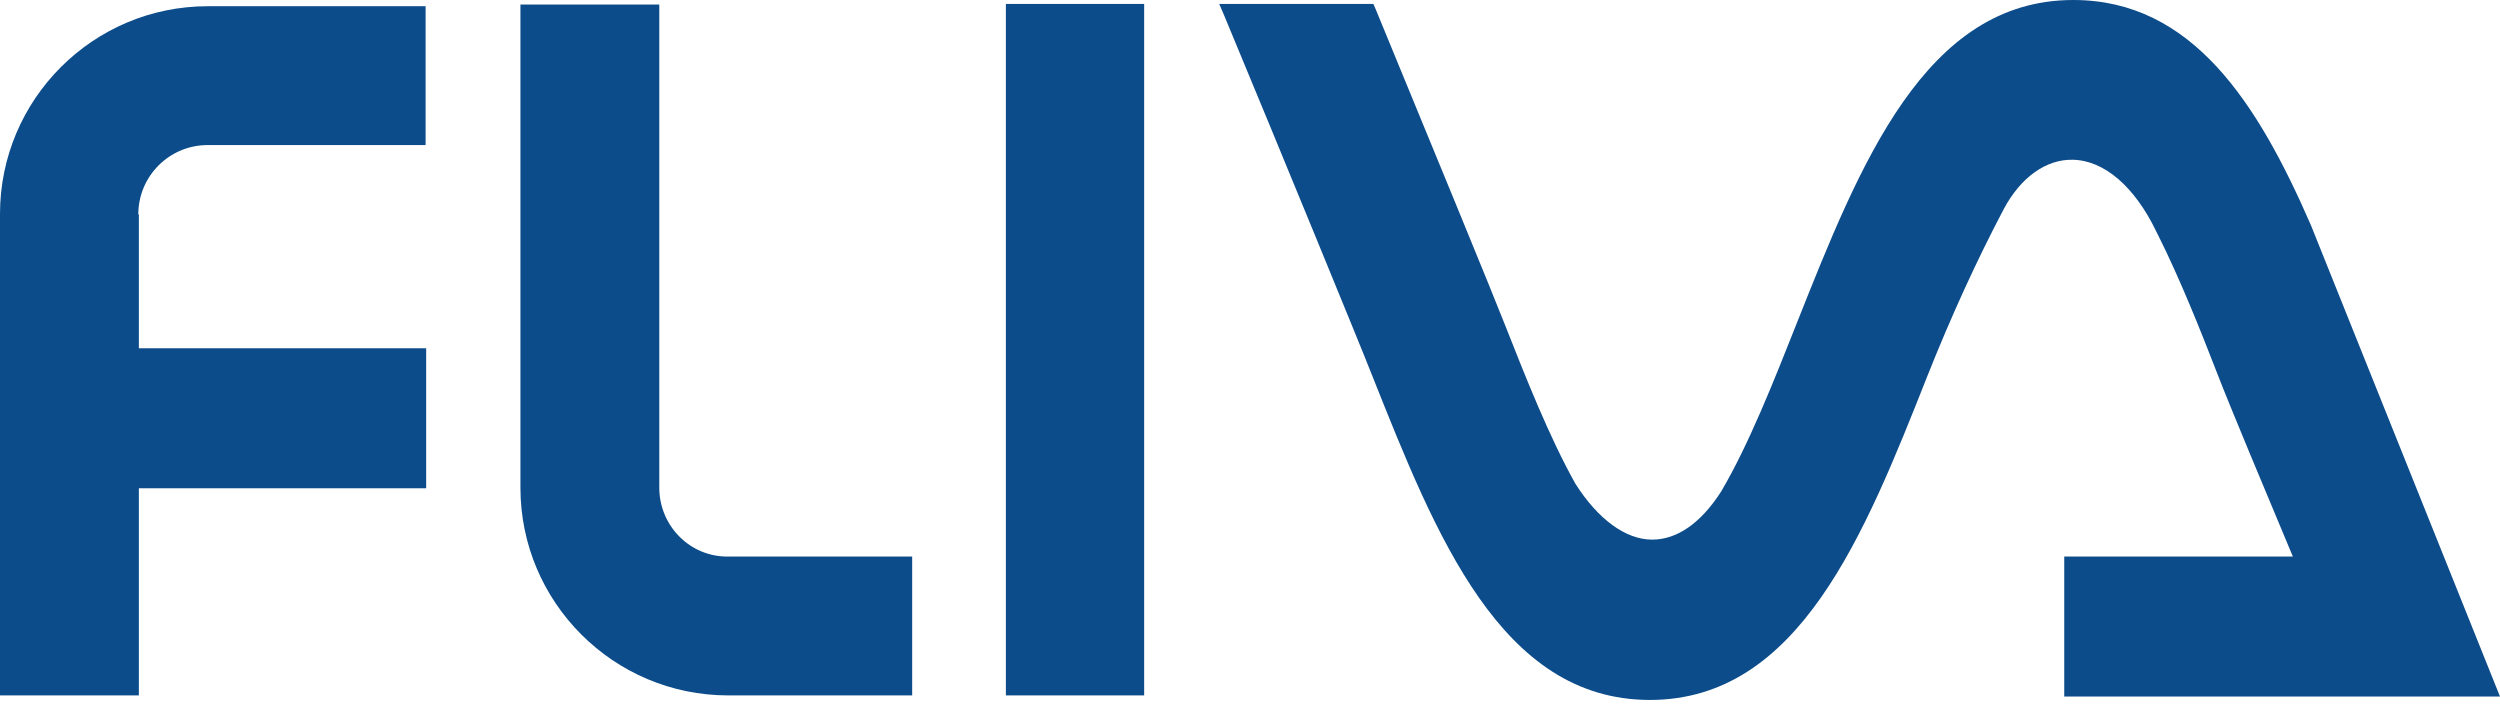
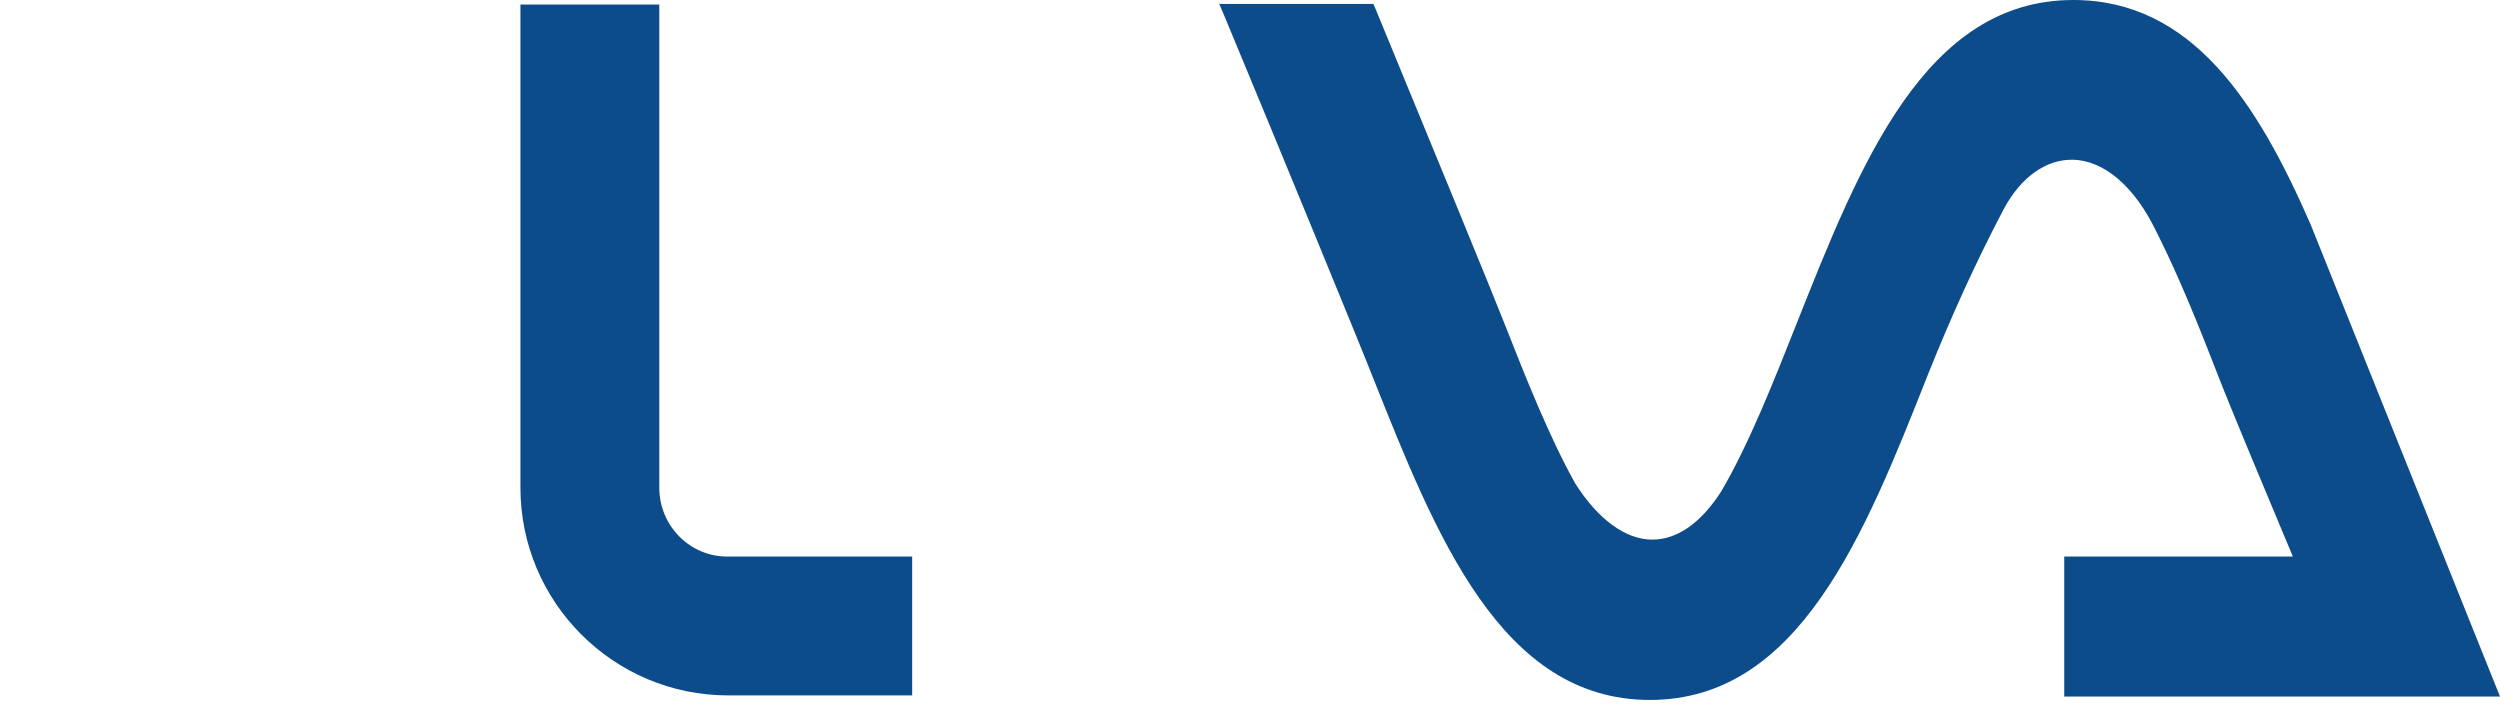
<svg xmlns="http://www.w3.org/2000/svg" width="92" height="26" viewBox="0 0 92 26" fill="none">
-   <path d="M42.105 0.145H37.016V25.591H42.105V0.145Z" fill="#0C4C8A" />
-   <path d="M5.089 7.893C5.089 6.481 6.232 5.338 7.644 5.338H15.662V0.229H7.644C3.427 0.229 0 3.656 0 7.873V25.591H5.11V17.968H15.683V12.816H5.11V7.893H5.089Z" fill="#0C4C8A" />
  <path d="M24.262 17.947V0.166H19.152V17.947C19.152 22.164 22.58 25.591 26.797 25.591H33.568V20.481H26.797C25.405 20.502 24.262 19.36 24.262 17.947Z" fill="#0C4C8A" />
  <path d="M76.006 25.633H92L85.042 8.288C83.089 3.801 80.679 0 76.296 0C70.833 0 68.445 6.045 66.118 11.902C65.287 14 64.353 16.369 63.335 18.093C62.587 19.256 61.714 19.858 60.8 19.858C59.824 19.858 58.806 19.11 57.975 17.802C57.02 16.098 56.148 13.897 55.379 11.944C55.026 11.03 52.533 4.965 50.622 0.332L50.539 0.145H44.868L45.055 0.582C46.966 5.172 50.123 12.858 50.518 13.876C52.845 19.713 55.233 25.758 60.717 25.758C66.201 25.758 68.611 19.692 70.937 13.813C71.789 11.674 72.724 9.618 73.742 7.686C74.365 6.522 75.299 5.858 76.276 5.879C77.439 5.899 78.561 6.876 79.35 8.517L79.433 8.683C80.222 10.261 80.97 12.131 81.614 13.793C82.03 14.873 83.297 17.906 84.377 20.481H75.964V25.633H76.006Z" fill="#0C4C8A" />
</svg>